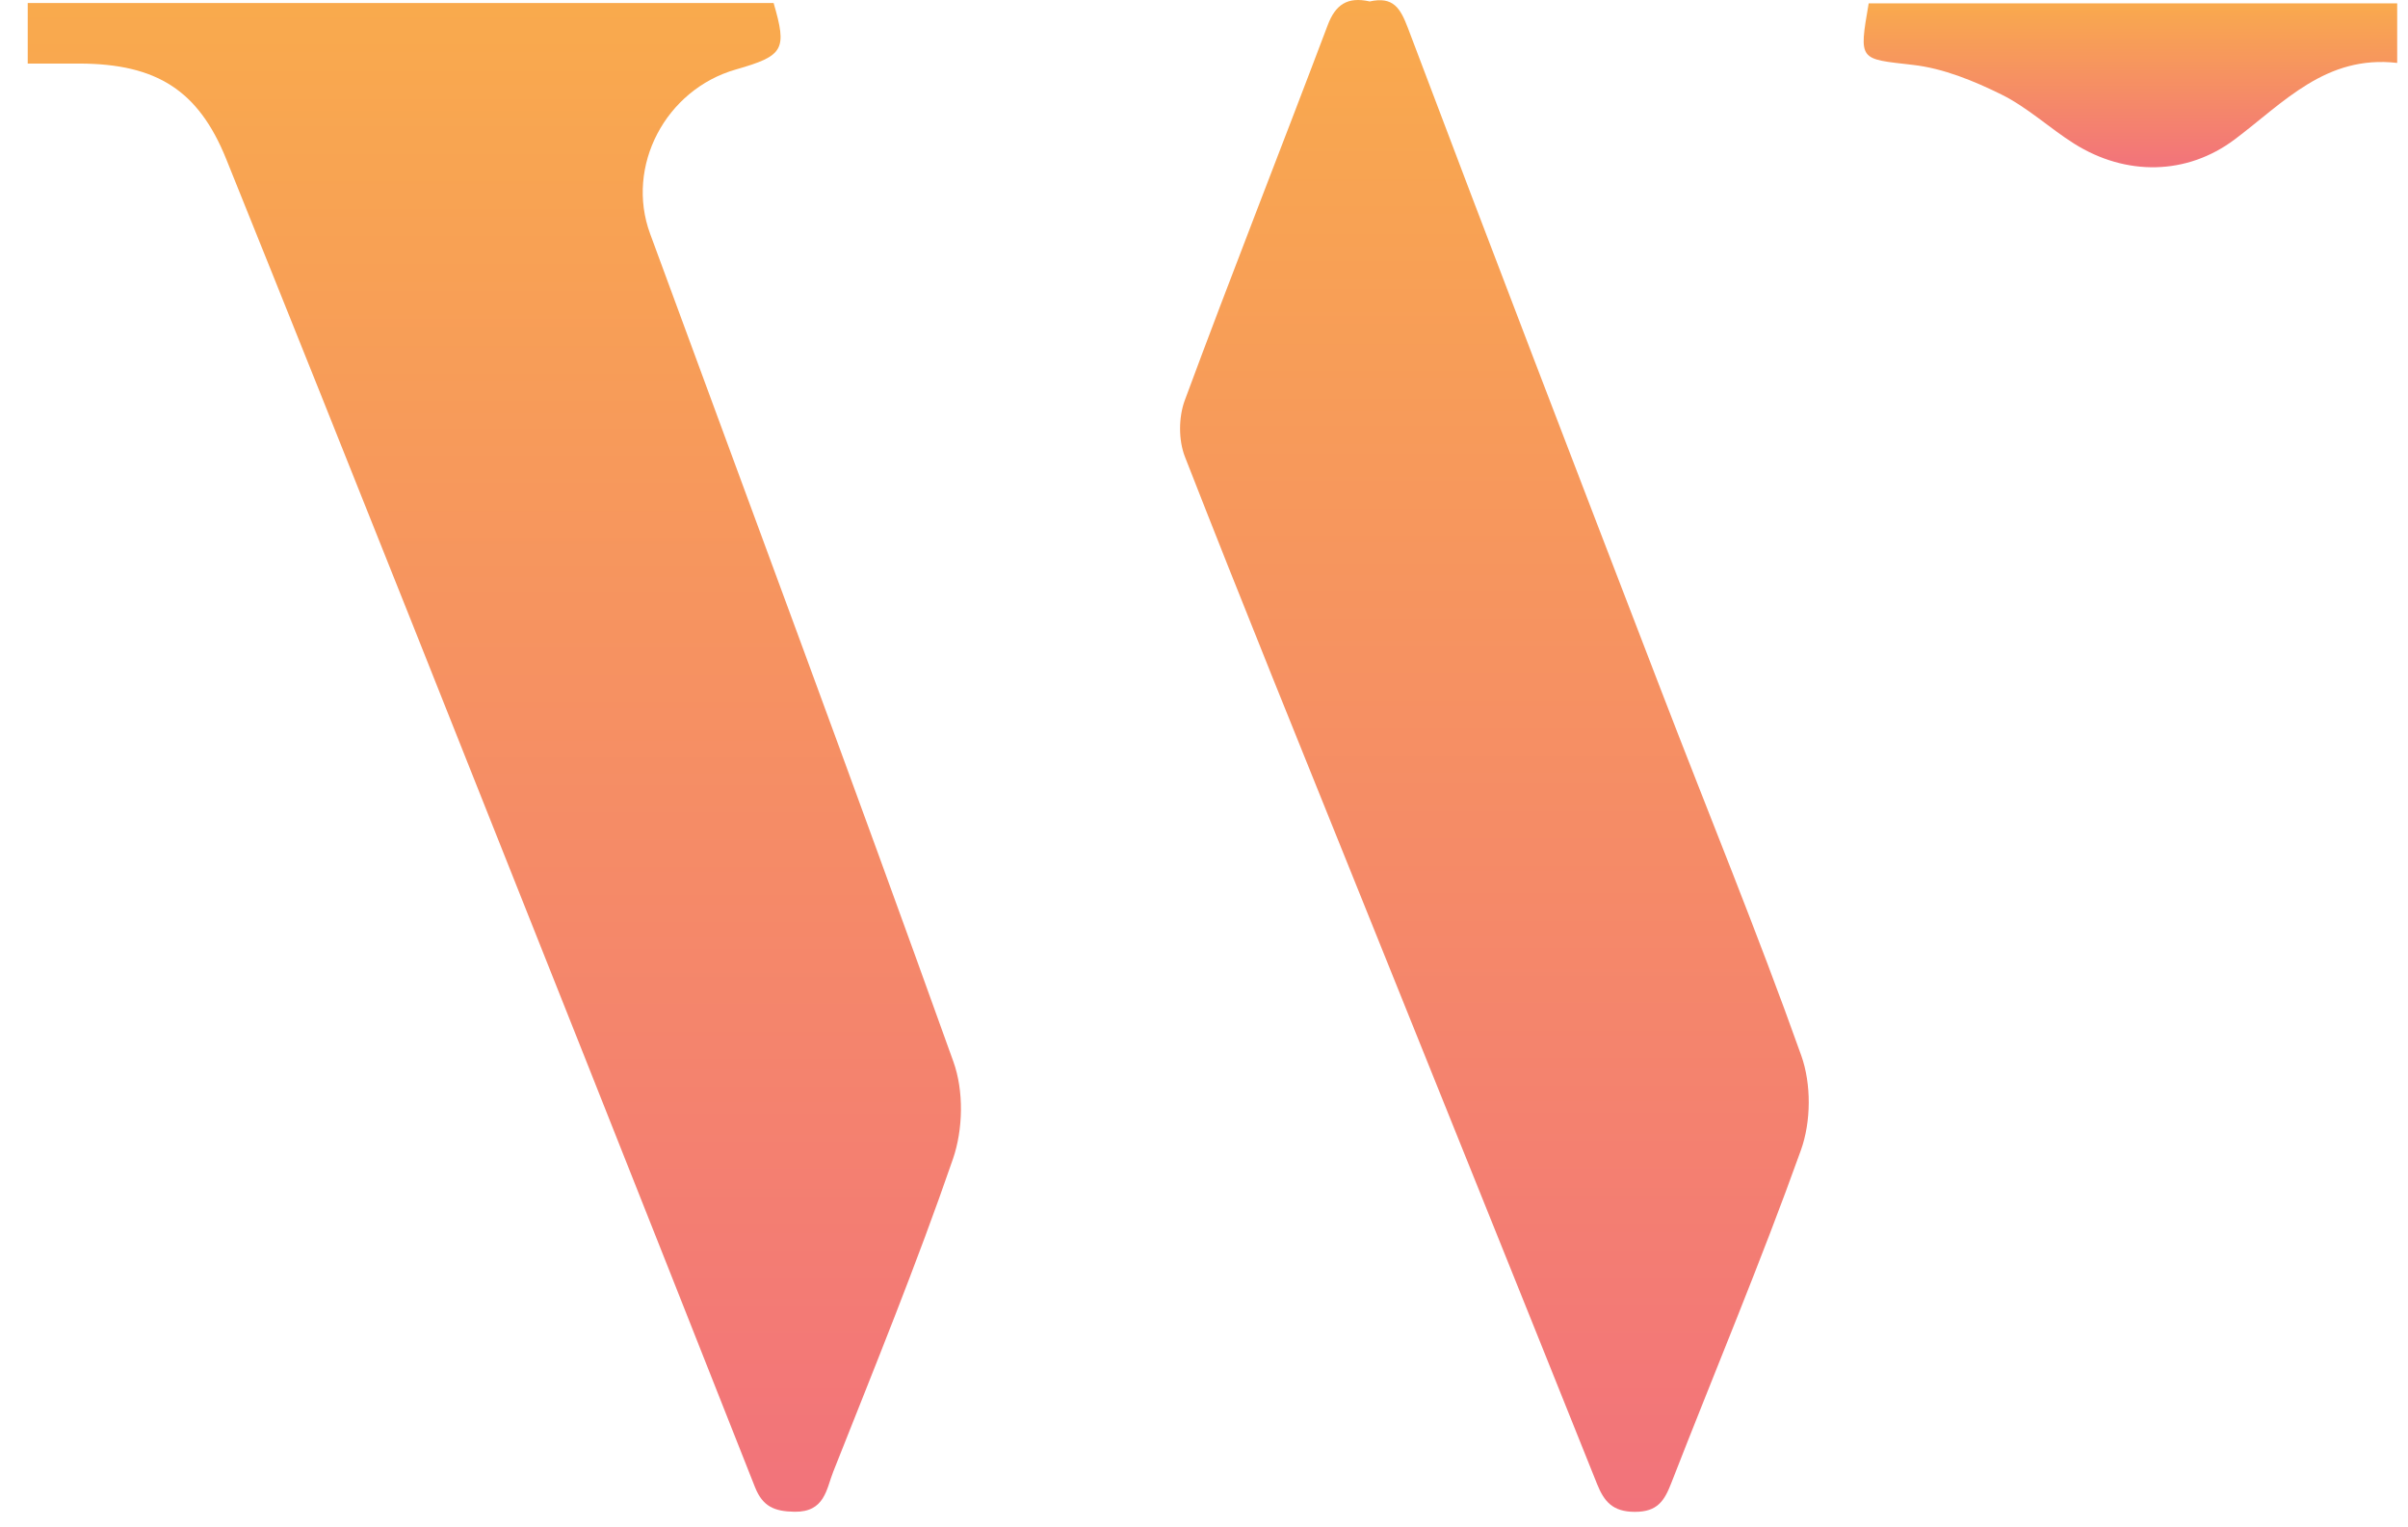
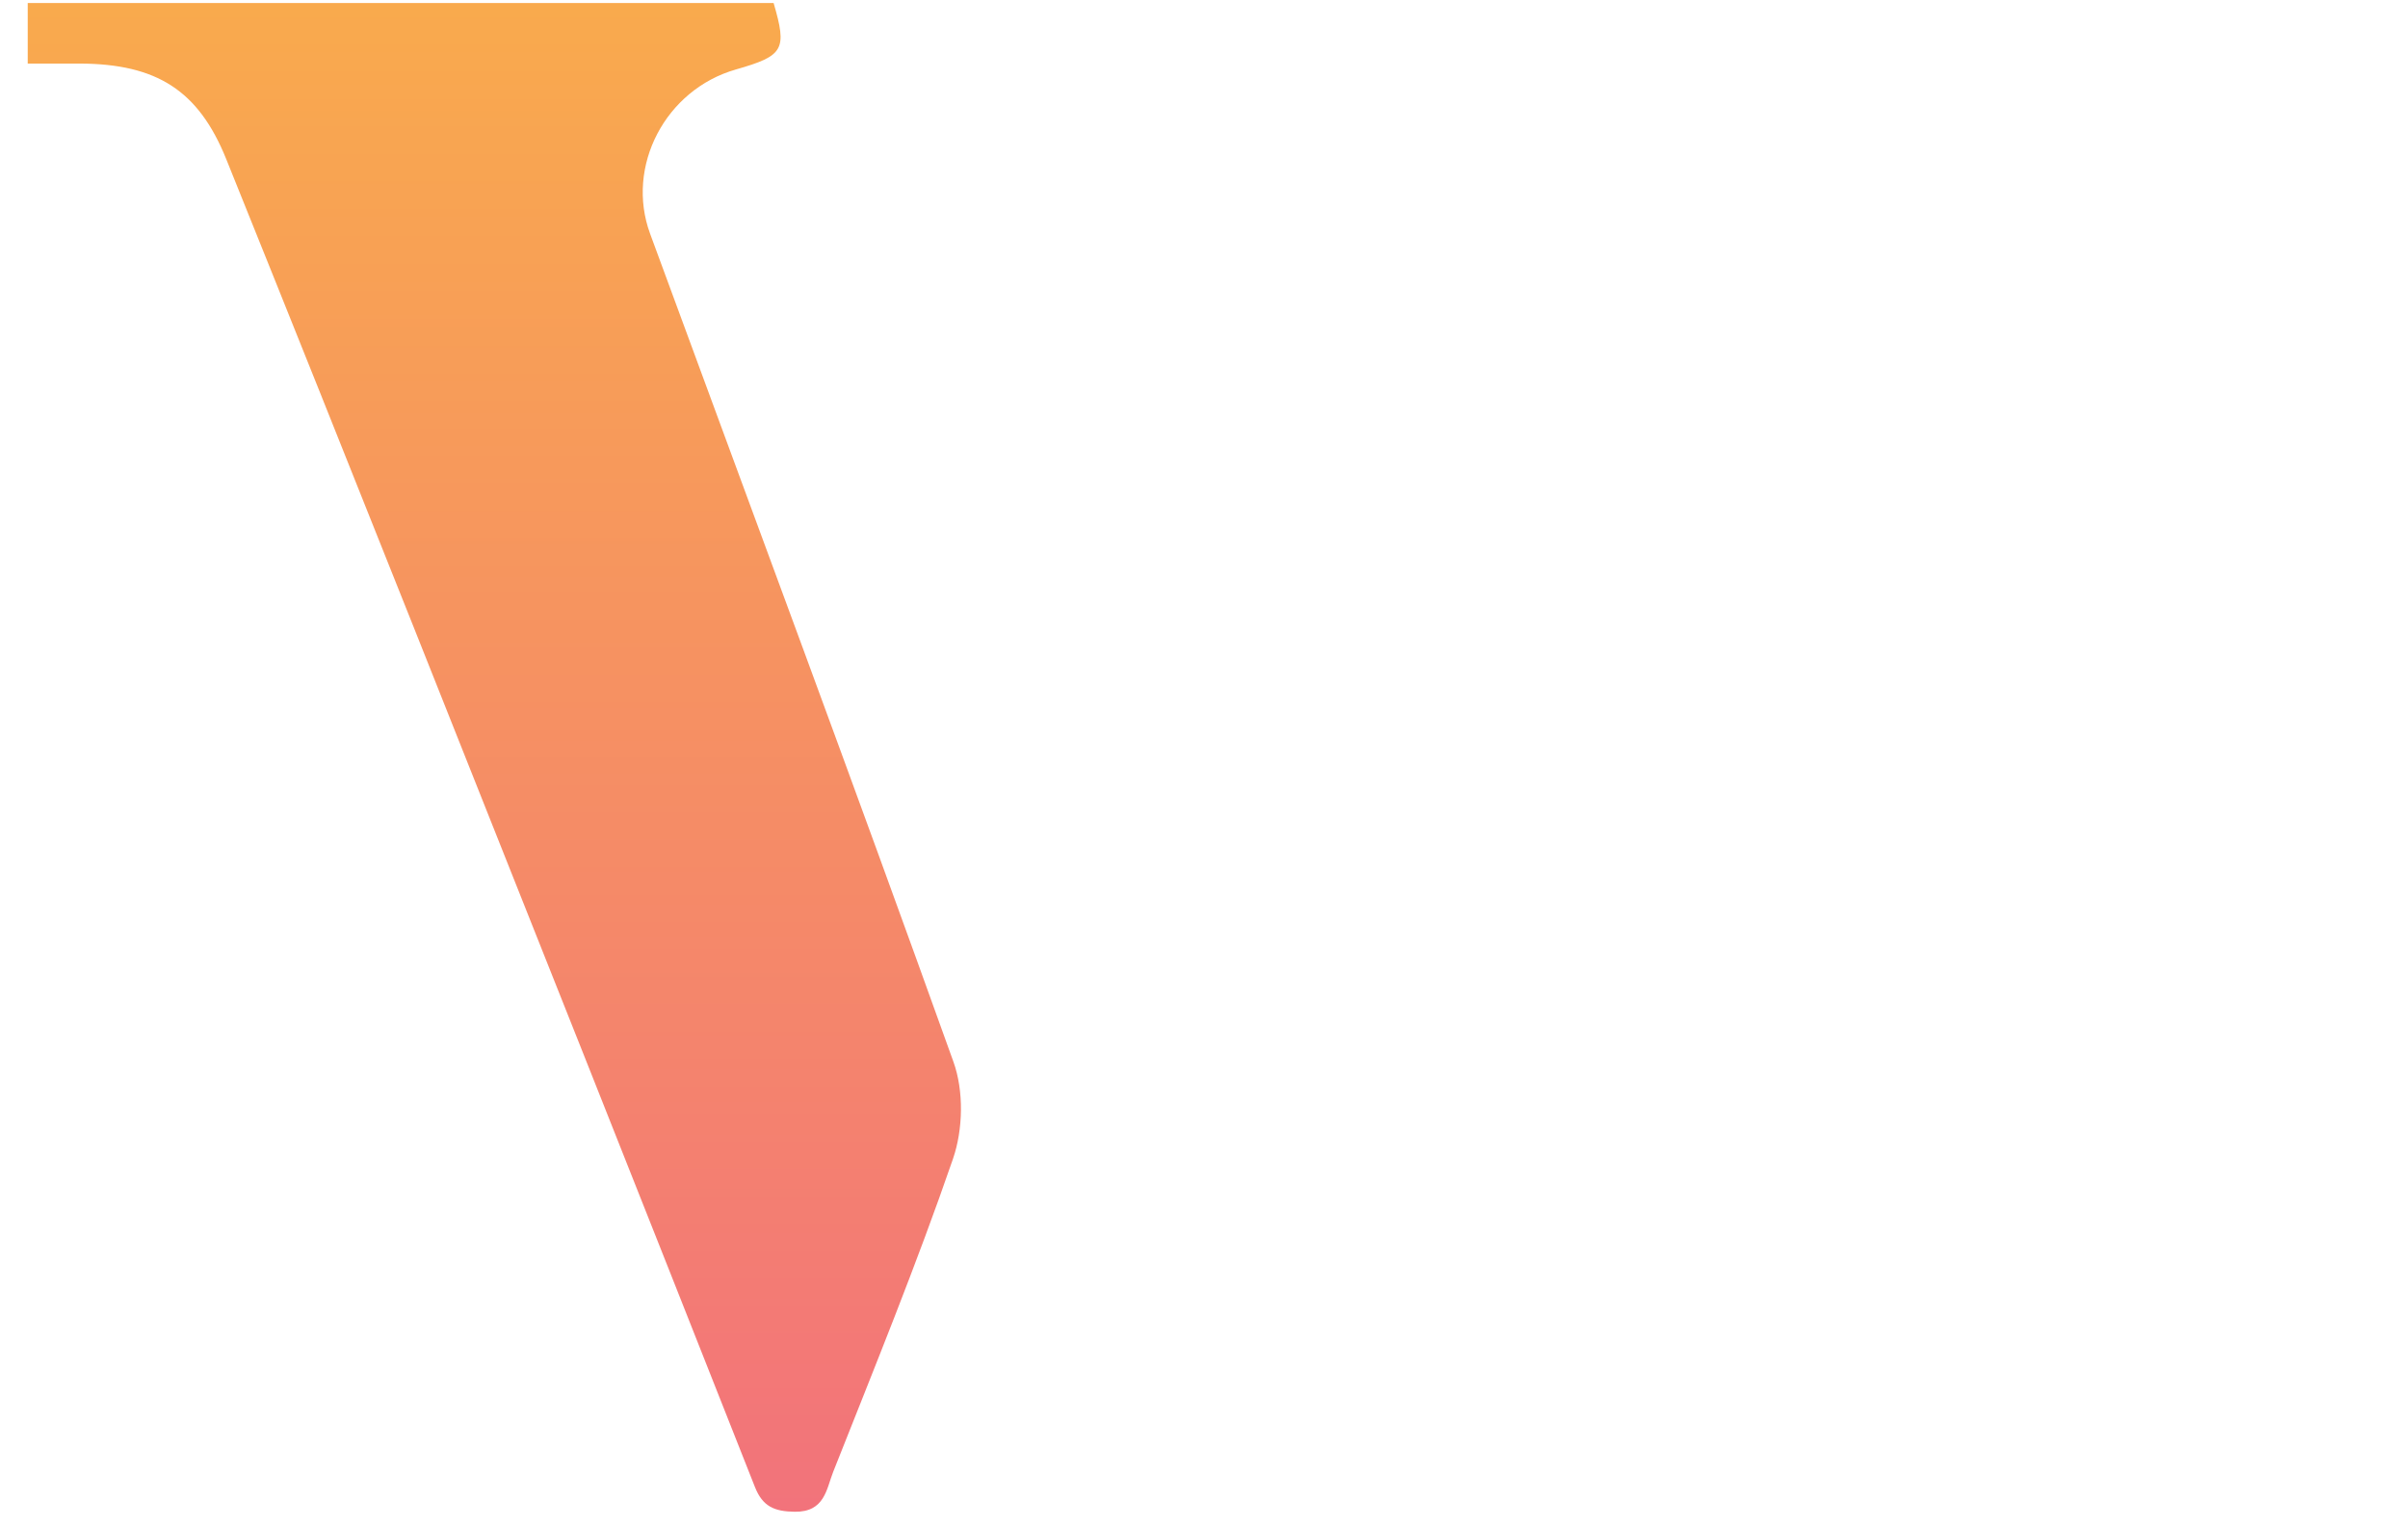
<svg xmlns="http://www.w3.org/2000/svg" width="82" height="52" viewBox="0 0 82 52" fill="none">
  <path d="M0.944 2.161V0.103C9.445 0.103 17.893 0.103 26.344 0.103C26.809 1.694 26.694 1.898 25.057 2.366C22.663 3.051 21.291 5.661 22.139 7.96C25.593 17.352 29.088 26.728 32.466 36.145C32.825 37.143 32.798 38.45 32.451 39.457C31.214 43.046 29.774 46.573 28.373 50.109C28.143 50.688 28.09 51.486 27.056 51.469C26.367 51.458 25.97 51.29 25.708 50.627C21.845 40.847 17.96 31.076 14.068 21.304C11.957 16.003 9.836 10.705 7.702 5.412C6.759 3.079 5.34 2.175 2.719 2.164C2.163 2.161 1.606 2.164 0.944 2.164V2.161Z" fill="url(#paint0_linear_81_350)" />
-   <path d="M46.632 0.052C47.448 -0.135 47.687 0.279 47.946 0.959C50.784 8.475 53.67 15.978 56.556 23.478C58.152 27.63 59.848 31.75 61.338 35.935C61.685 36.908 61.676 38.187 61.326 39.16C59.96 42.973 58.384 46.714 56.912 50.493C56.682 51.083 56.45 51.475 55.672 51.472C54.916 51.472 54.624 51.119 54.386 50.526C51.718 43.863 49.029 37.208 46.35 30.547C44.338 25.554 42.31 20.566 40.351 15.553C40.128 14.982 40.133 14.205 40.346 13.628C41.927 9.357 43.602 5.119 45.213 0.855C45.478 0.153 45.887 -0.118 46.635 0.047L46.632 0.052Z" fill="url(#paint1_linear_81_350)" />
-   <path d="M81.632 0.111V2.142C79.203 1.862 77.769 3.493 76.099 4.746C74.471 5.969 72.395 6.002 70.628 4.889C69.783 4.355 69.041 3.655 68.152 3.216C67.212 2.752 66.173 2.326 65.139 2.209C63.311 1.996 63.293 2.094 63.635 0.114H81.632V0.111Z" fill="url(#paint2_linear_81_350)" />
  <defs>
    <linearGradient id="paint0_linear_81_350" x1="16.834" y1="0.103" x2="16.834" y2="51.469" gradientUnits="userSpaceOnUse">
      <stop stop-color="#F9AA4D" />
      <stop offset="1" stop-color="#F2737B" />
    </linearGradient>
    <linearGradient id="paint1_linear_81_350" x1="50.889" y1="0" x2="50.889" y2="51.472" gradientUnits="userSpaceOnUse">
      <stop stop-color="#F9AA4D" />
      <stop offset="1" stop-color="#F2737B" />
    </linearGradient>
    <linearGradient id="paint2_linear_81_350" x1="72.548" y1="0.111" x2="72.548" y2="5.695" gradientUnits="userSpaceOnUse">
      <stop stop-color="#F9AA4D" />
      <stop offset="1" stop-color="#F2737B" />
    </linearGradient>
  </defs>
</svg>